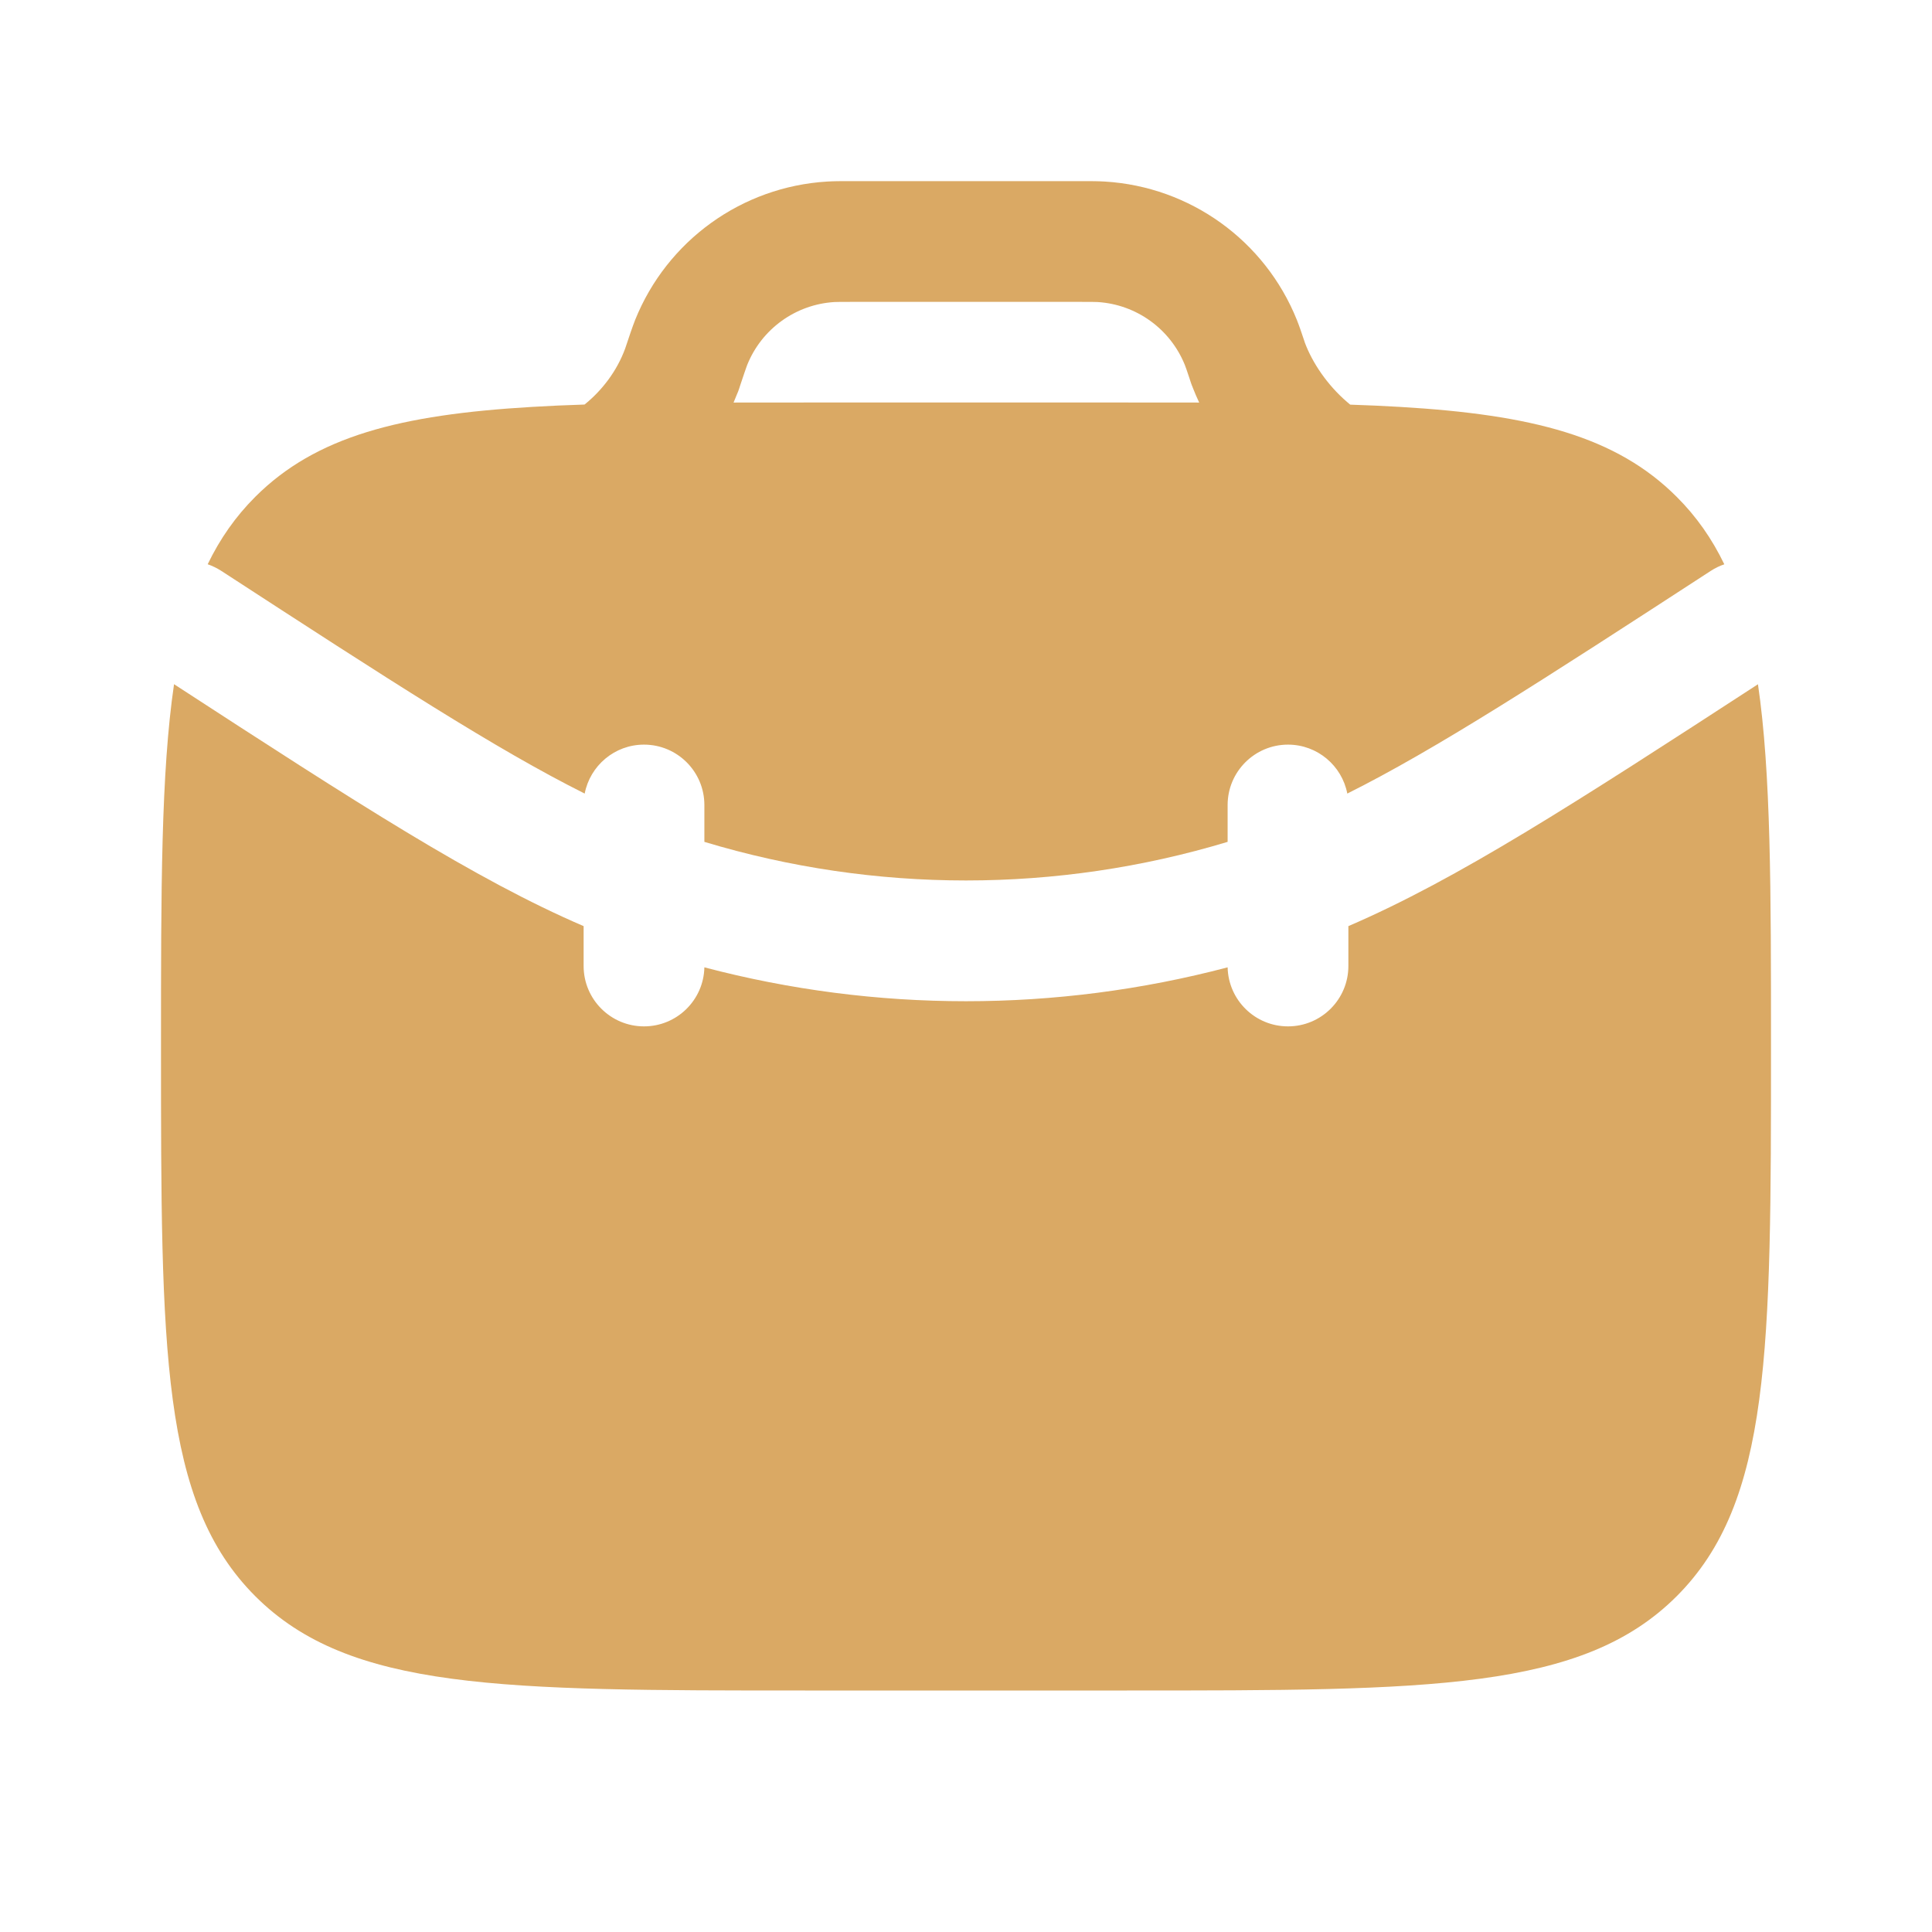
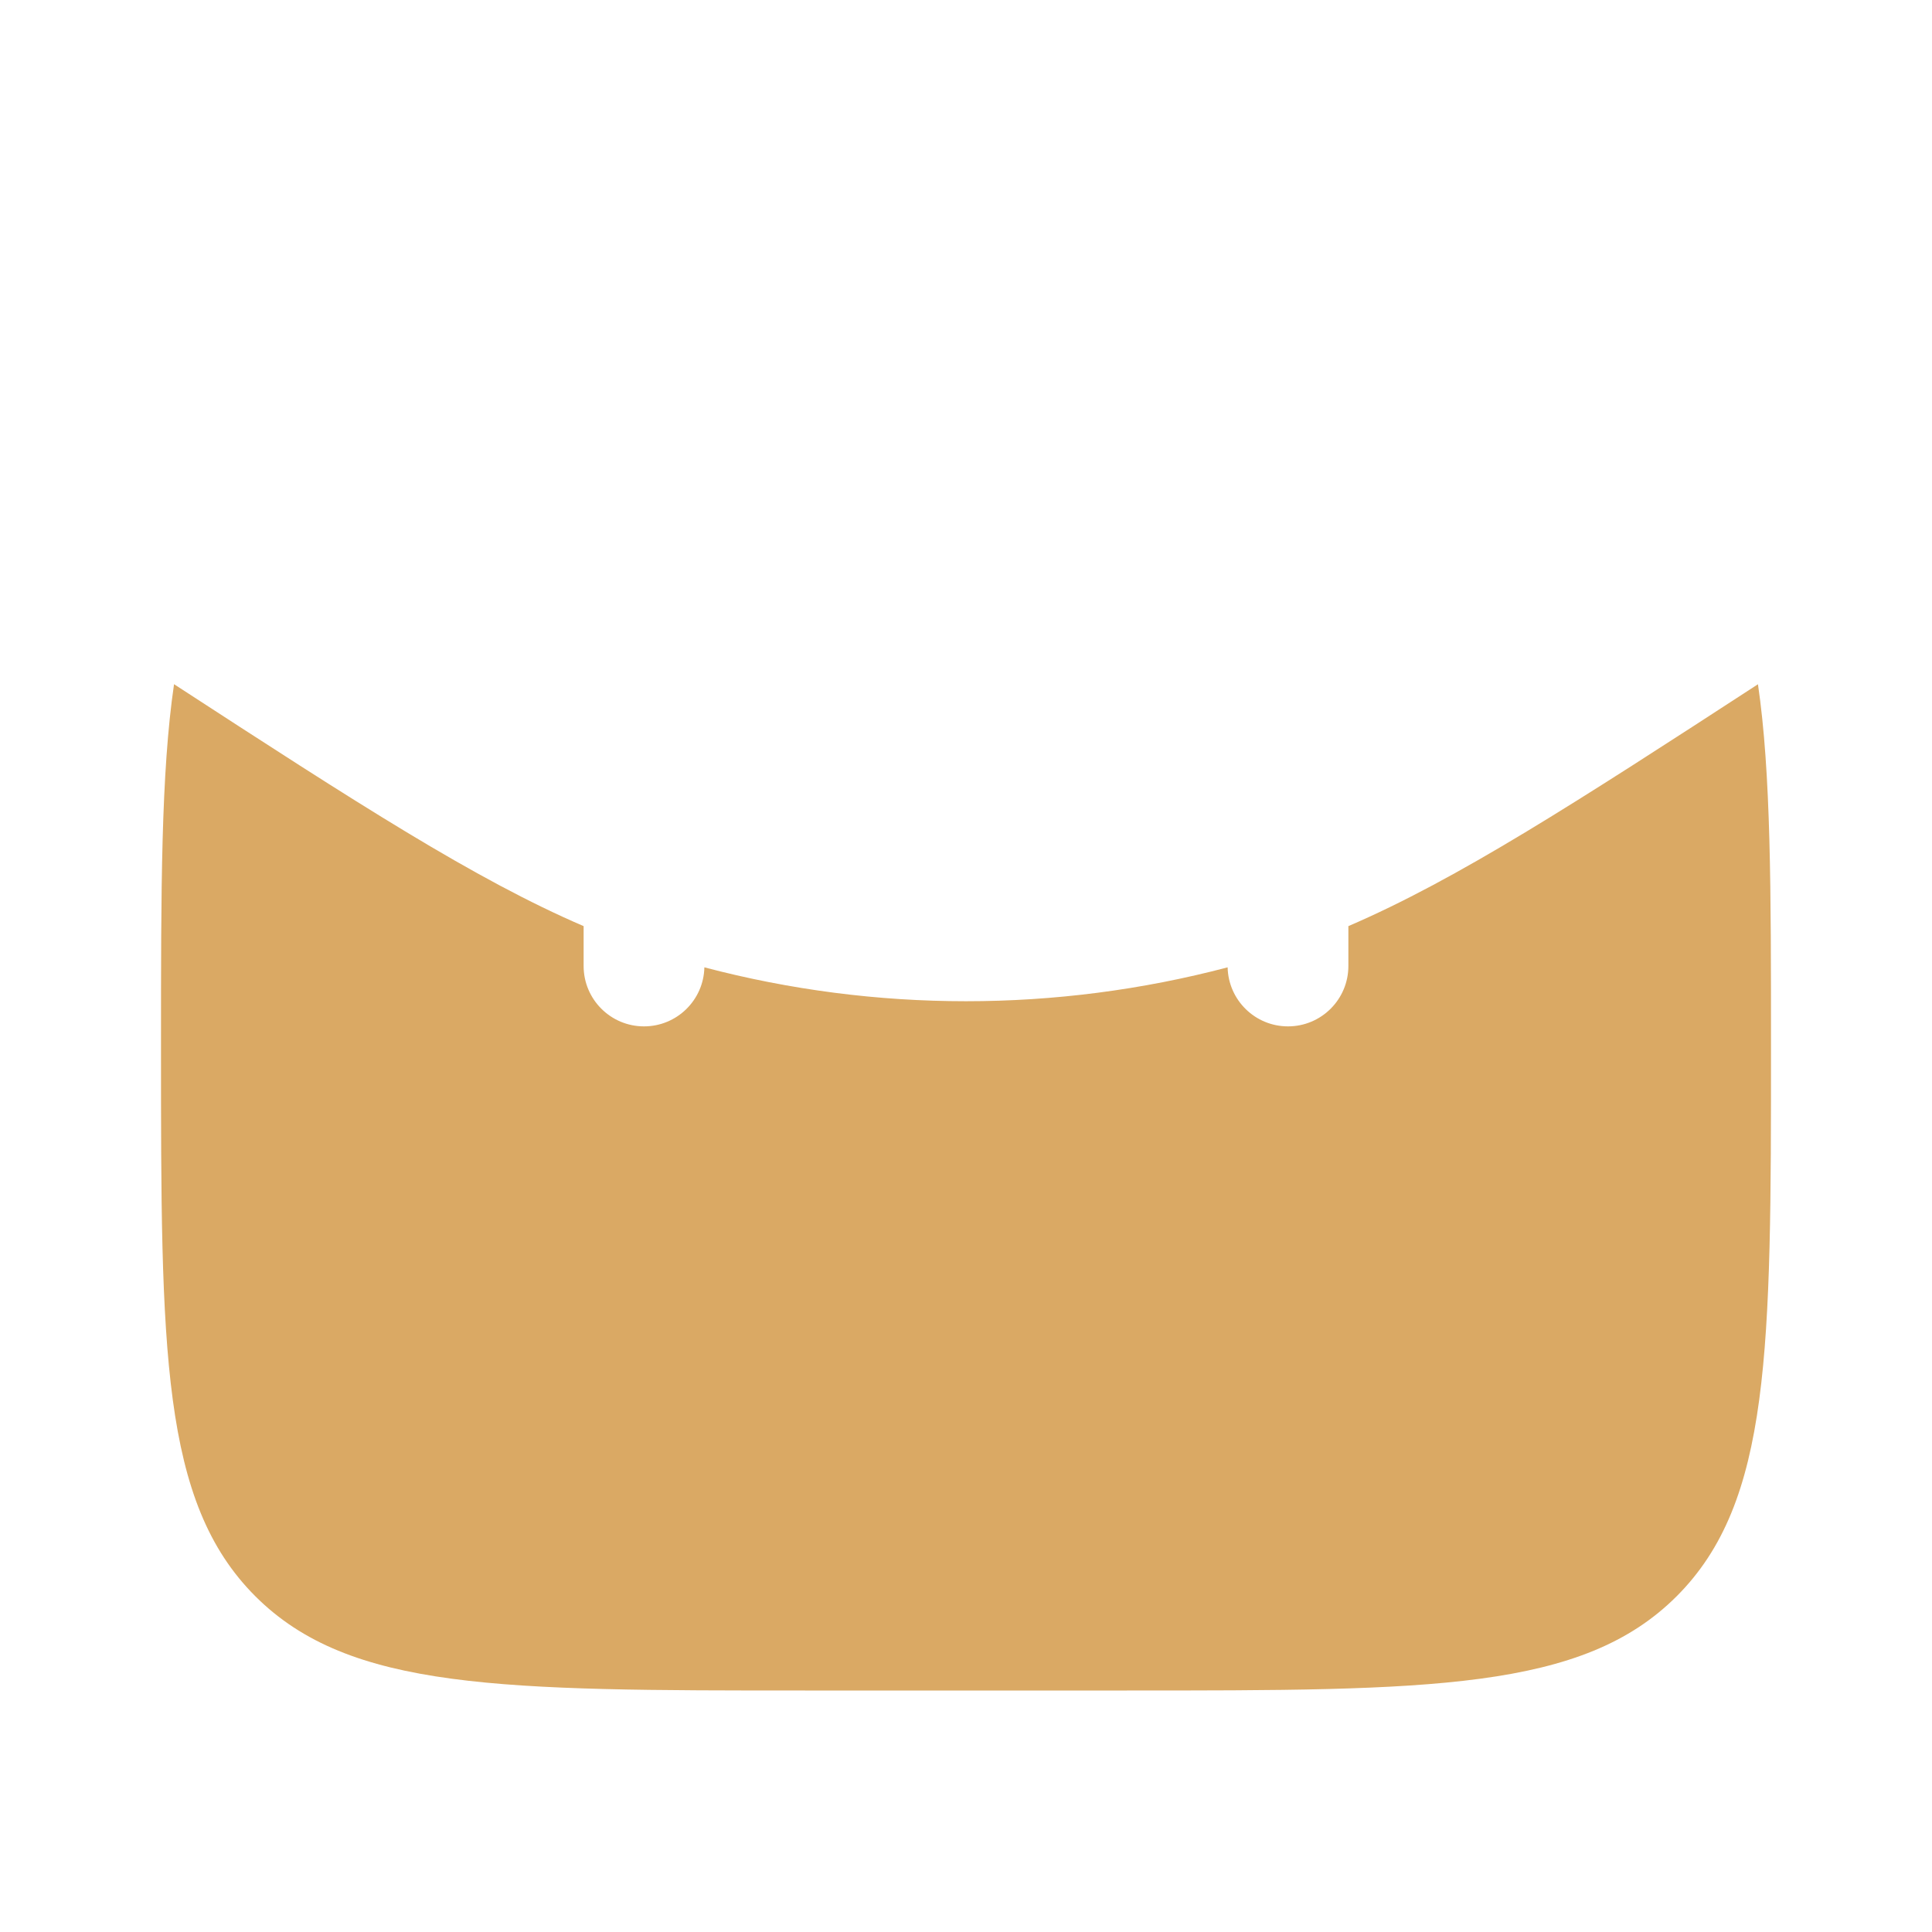
<svg xmlns="http://www.w3.org/2000/svg" width="36" height="36" viewBox="0 0 36 36" fill="none">
  <path d="M3.243 12.749C3 14.405 3 16.574 3 19.5C3 25.157 3 27.985 4.757 29.743C6.515 31.5 9.343 31.5 15 31.5H21C26.657 31.5 29.485 31.5 31.243 29.743C33 27.985 33 25.157 33 19.5C33 16.575 33 14.405 32.757 12.75C29.342 14.97 27.153 16.385 25.125 17.257V18C25.125 18.621 24.621 19.125 24 19.125C23.387 19.125 22.889 18.635 22.875 18.025C19.68 18.867 16.32 18.867 13.125 18.025C13.112 18.635 12.613 19.125 12 19.125C11.379 19.125 10.875 18.621 10.875 18V17.257C8.847 16.385 6.658 14.969 3.243 12.749Z" fill="#DAA964" />
-   <path fill-rule="evenodd" clip-rule="evenodd" d="M15.872 3.375H15.841C15.671 3.375 15.539 3.375 15.413 3.383C13.822 3.479 12.43 4.483 11.835 5.961C11.788 6.079 11.71 6.311 11.655 6.477L11.649 6.495C11.495 6.915 11.216 7.278 10.892 7.538C10.551 7.549 10.225 7.563 9.914 7.582C7.448 7.727 5.883 8.132 4.757 9.257C4.39 9.624 4.1 10.038 3.87 10.514C3.956 10.544 4.041 10.585 4.121 10.636C7.271 12.684 9.25 13.965 10.895 14.787C10.995 14.268 11.452 13.875 12 13.875C12.621 13.875 13.125 14.379 13.125 15V15.687C16.304 16.646 19.696 16.646 22.875 15.687V15C22.875 14.379 23.379 13.875 24 13.875C24.548 13.875 25.005 14.268 25.105 14.787C26.75 13.965 28.729 12.684 31.88 10.636C31.959 10.585 32.043 10.544 32.13 10.515C31.9 10.038 31.61 9.624 31.242 9.257C30.117 8.132 28.552 7.727 26.086 7.582C25.79 7.564 25.482 7.551 25.159 7.54C25.139 7.523 25.119 7.506 25.098 7.488C24.737 7.177 24.455 6.765 24.312 6.379L24.308 6.365C24.254 6.204 24.212 6.078 24.165 5.961C23.571 4.483 22.178 3.479 20.587 3.383C20.462 3.375 20.329 3.375 20.159 3.375H15.872ZM22.226 7.224L22.22 7.207L22.212 7.189L22.205 7.171L22.2 7.156L22.197 7.149L22.191 7.131L22.185 7.114L22.182 7.104L22.178 7.092L22.174 7.081L22.172 7.073C22.113 6.896 22.095 6.843 22.078 6.801C21.807 6.129 21.174 5.672 20.451 5.628C20.403 5.626 20.344 5.625 20.128 5.625H15.872C15.657 5.625 15.597 5.626 15.549 5.628C14.826 5.672 14.193 6.128 13.923 6.8L13.919 6.811L13.907 6.844C13.897 6.872 13.885 6.906 13.871 6.947C13.846 7.02 13.818 7.103 13.79 7.188L13.787 7.197L13.784 7.207L13.78 7.22L13.777 7.229L13.771 7.246L13.765 7.264L13.762 7.272L13.757 7.287L13.75 7.305L13.742 7.323L13.736 7.338L13.735 7.34C13.714 7.394 13.692 7.447 13.669 7.501C14.094 7.5 14.538 7.5 15 7.5H21C21.467 7.5 21.915 7.5 22.345 7.501C22.302 7.409 22.262 7.317 22.226 7.224Z" fill="#DAA964" />
</svg>